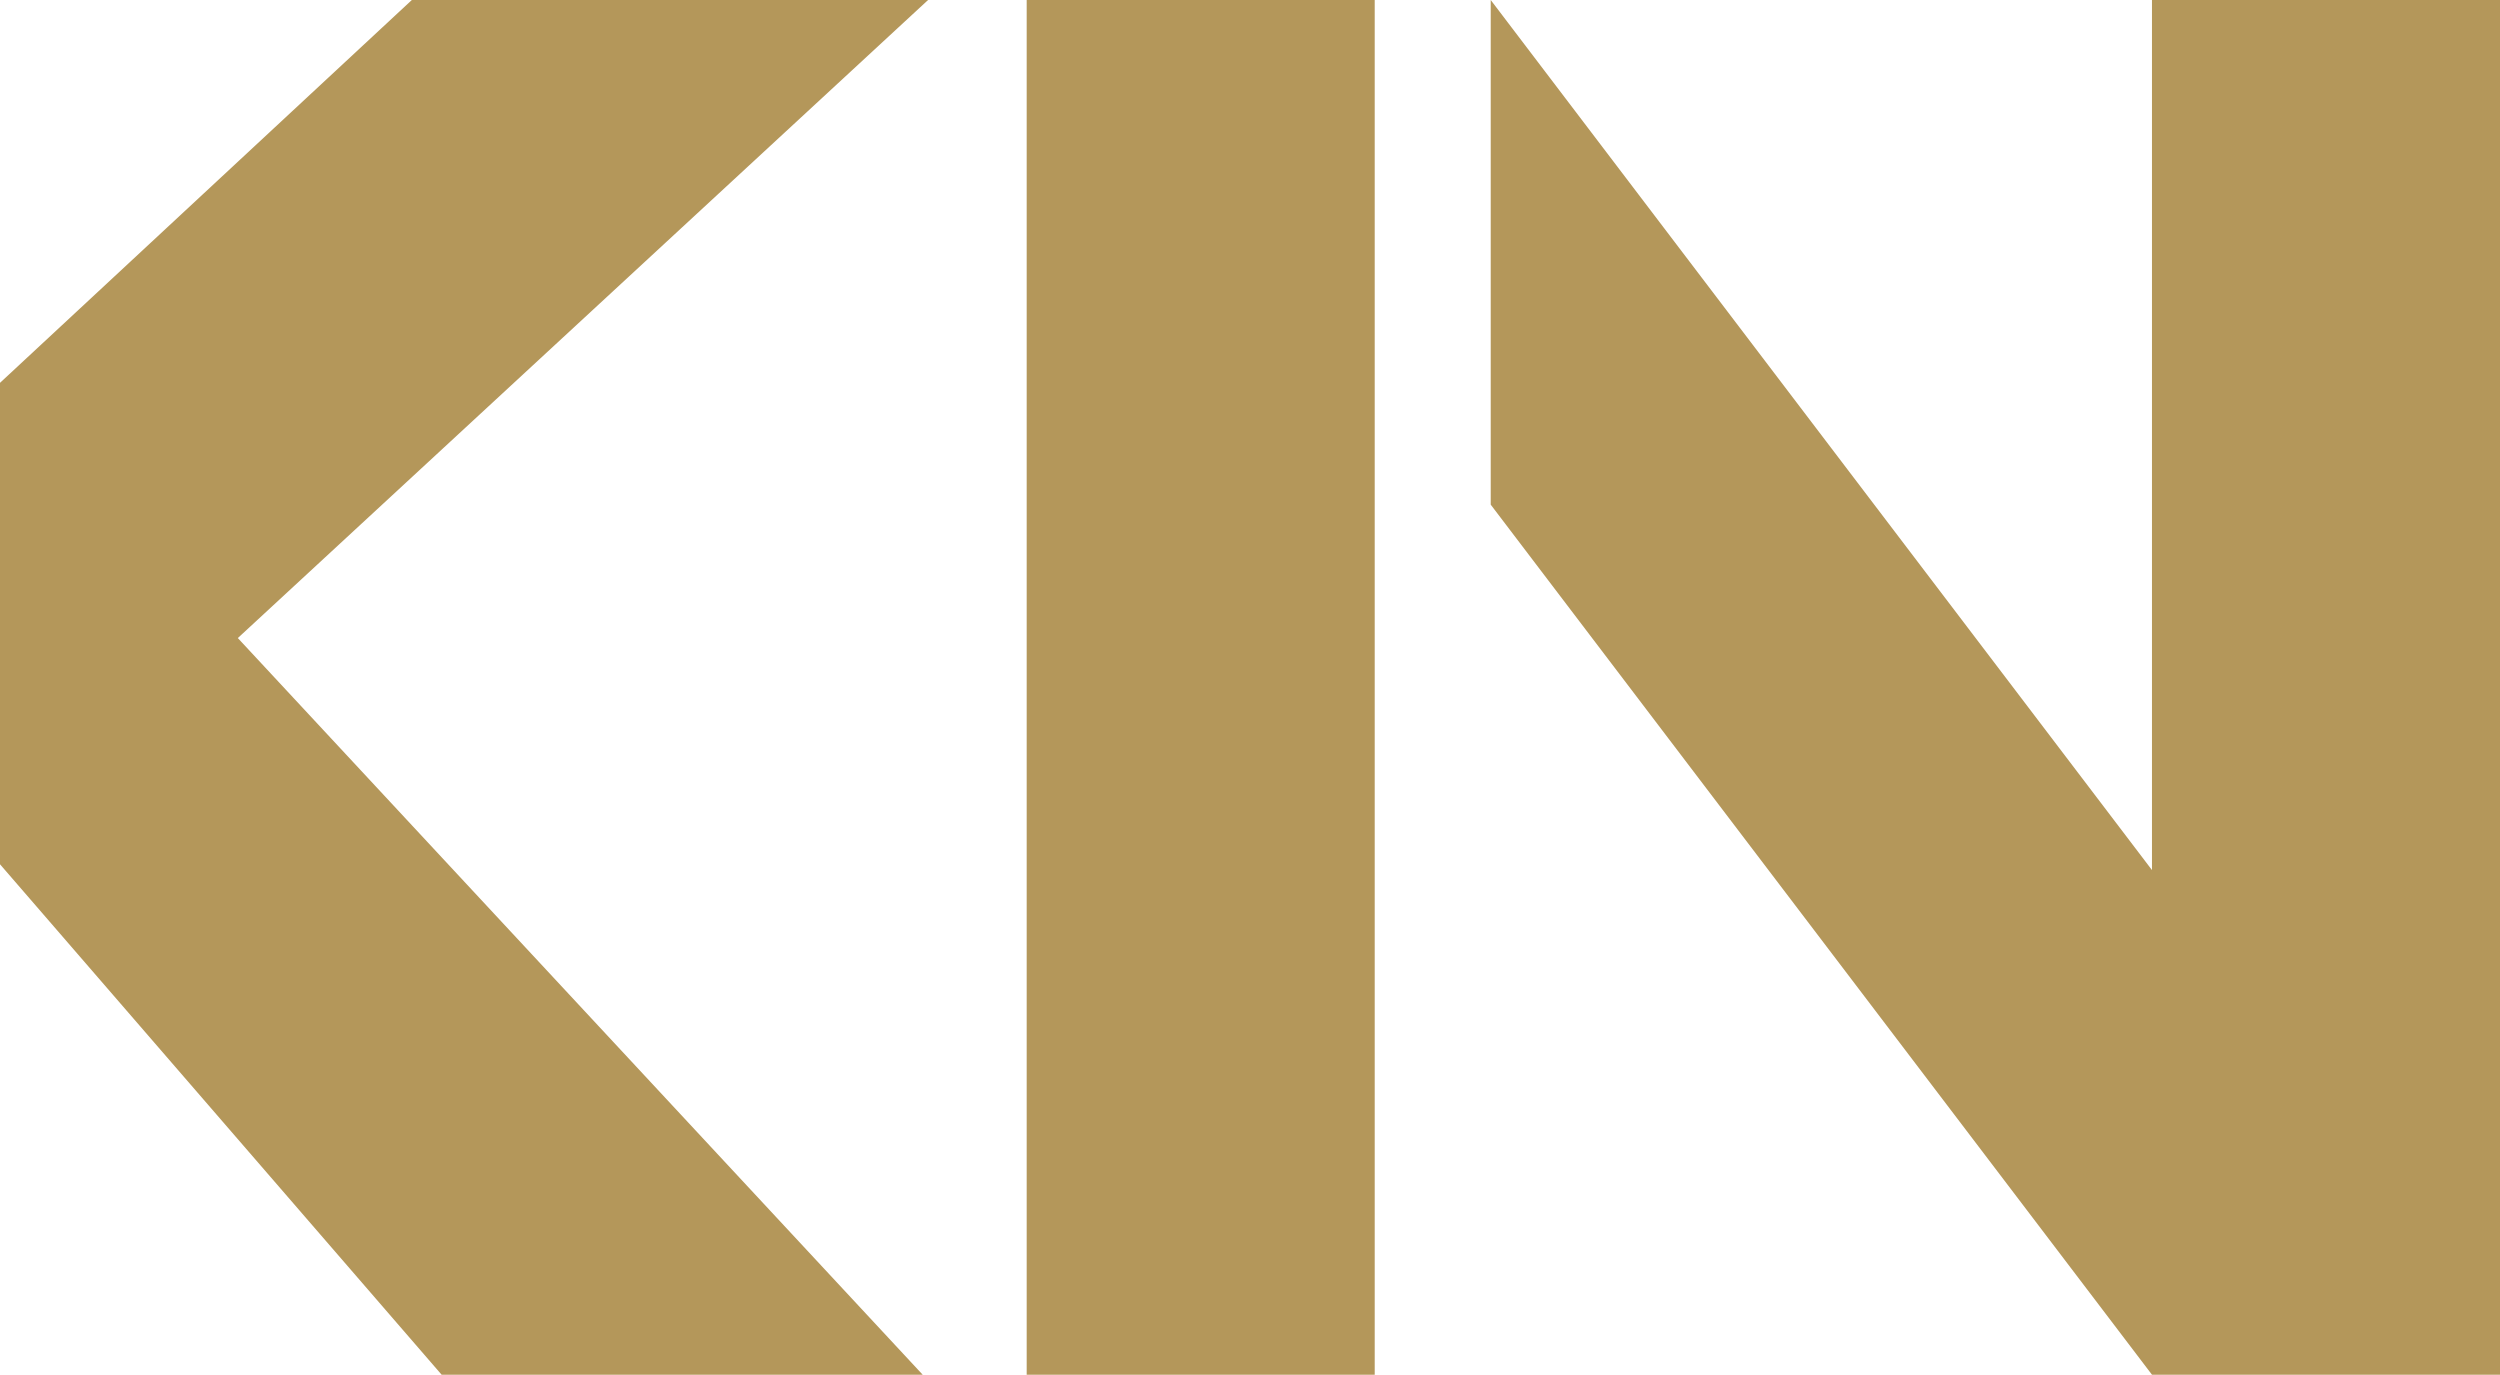
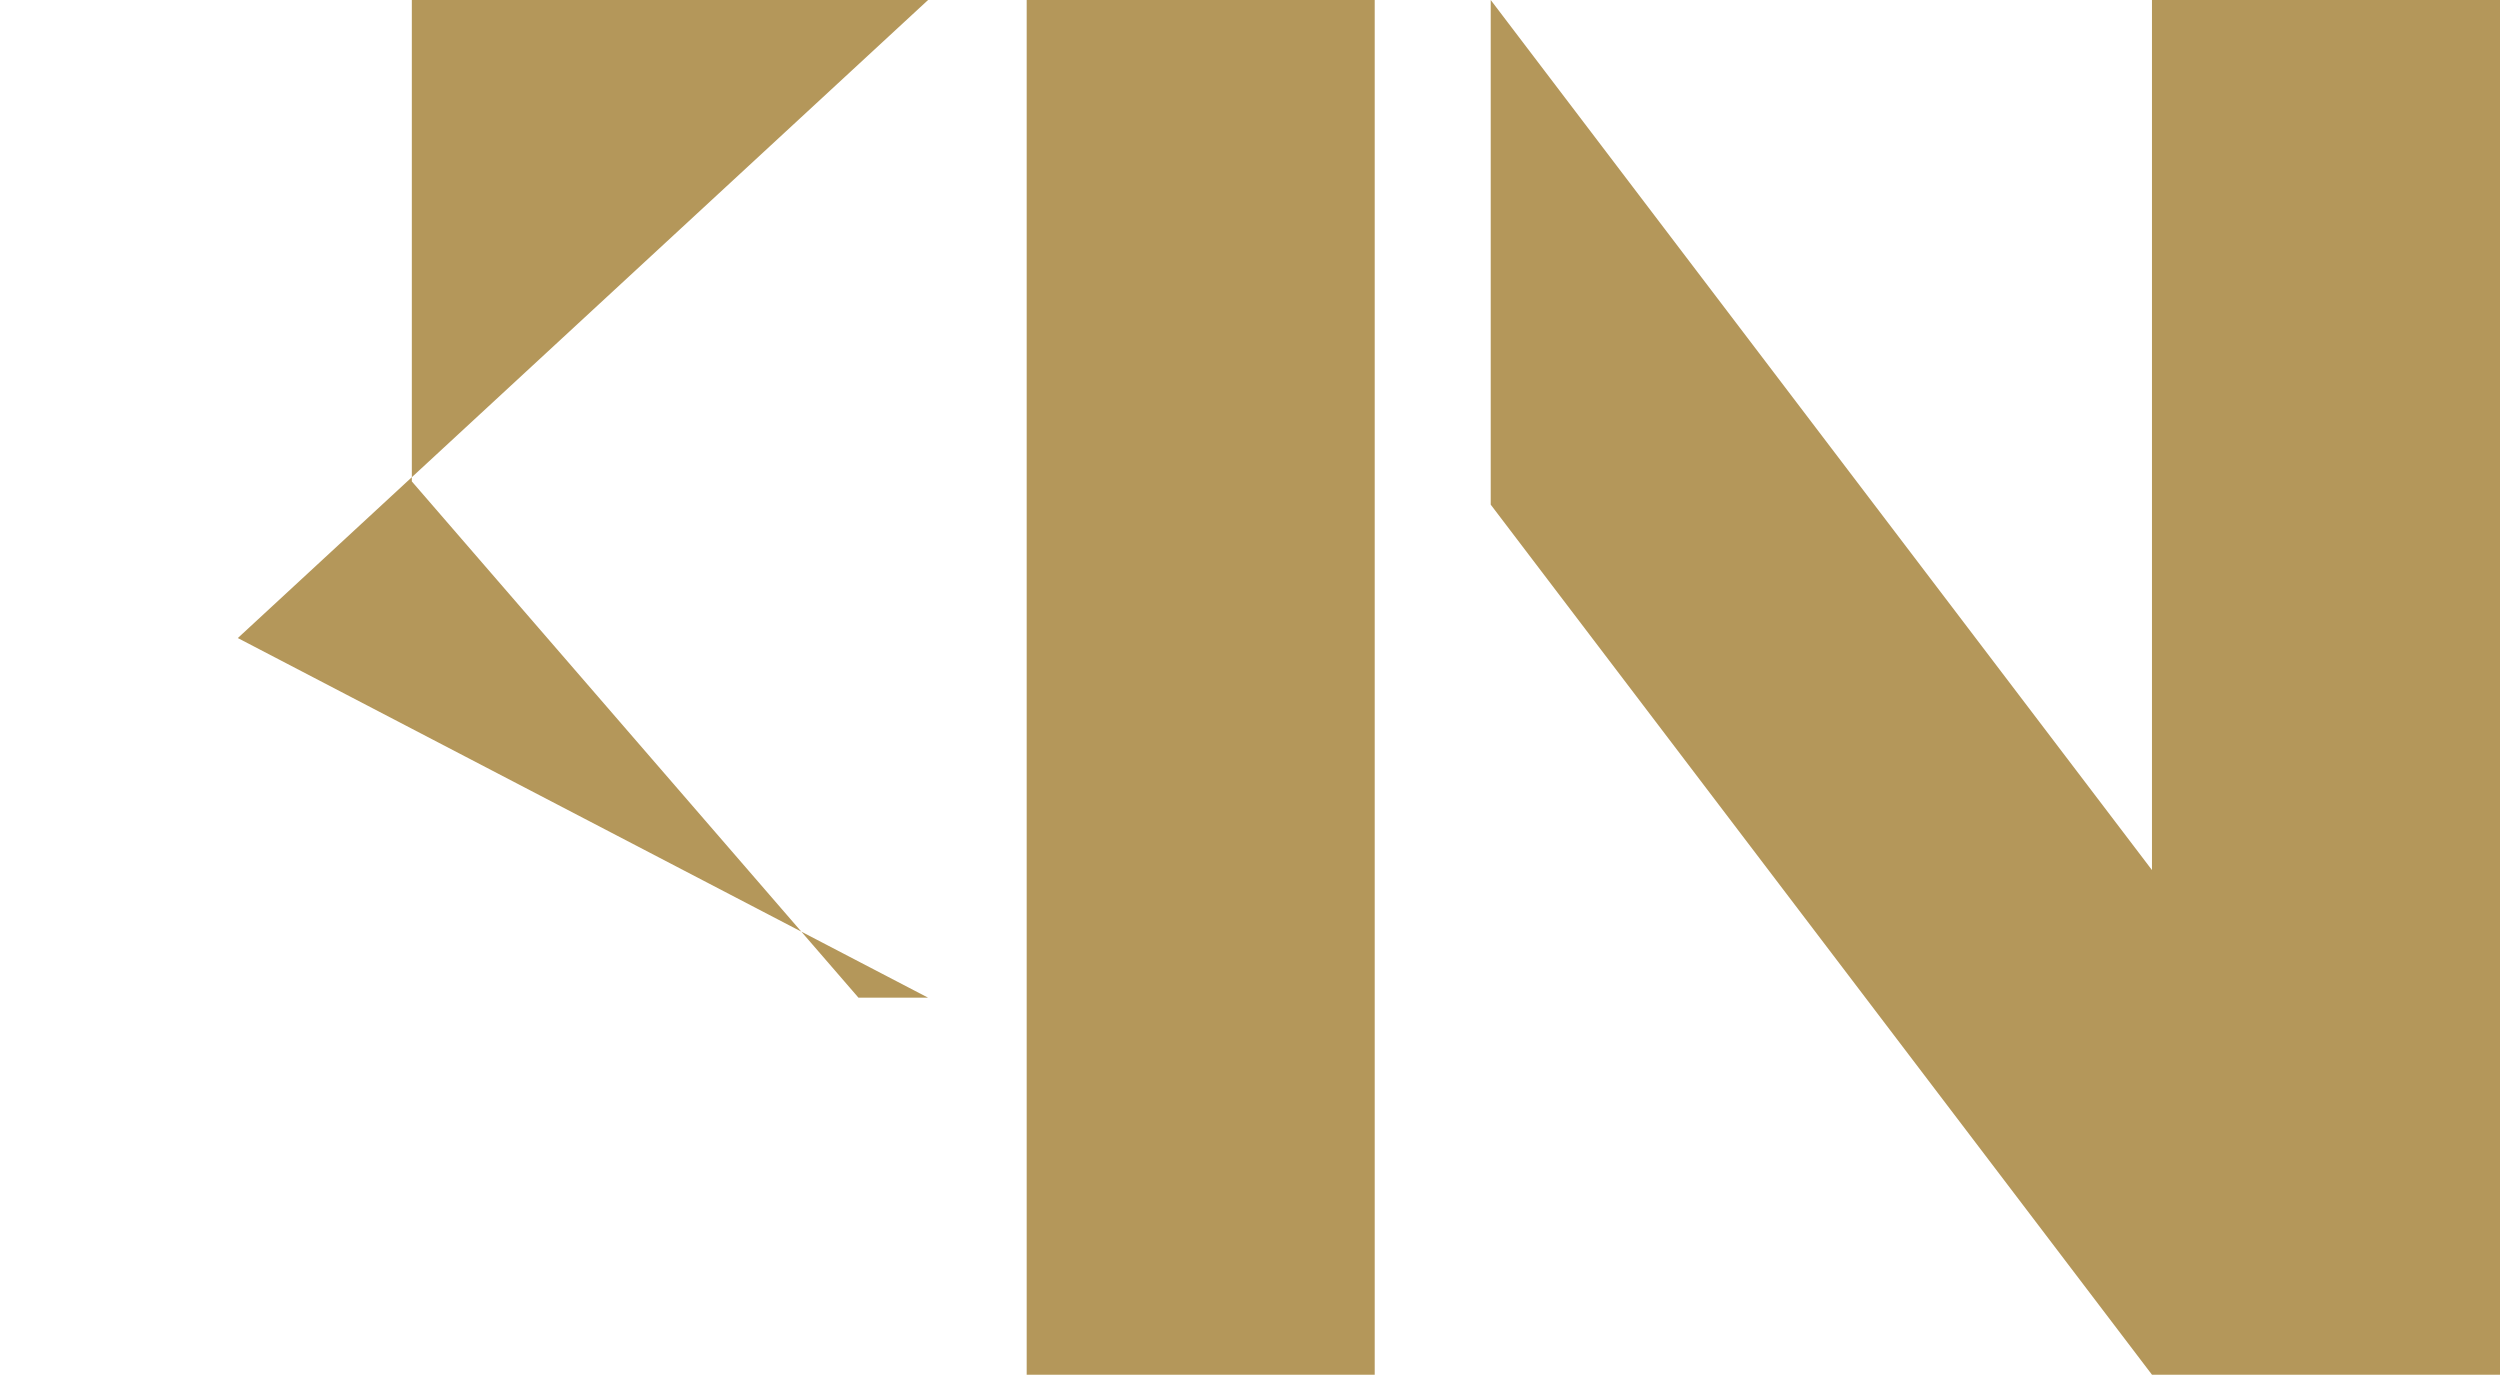
<svg xmlns="http://www.w3.org/2000/svg" version="1.1" id="Vrstva_1" x="0px" y="0px" viewBox="0 0 43.1 23.7" style="enable-background:new 0 0 43.1 23.7;" xml:space="preserve">
  <style type="text/css">
	.st0{fill:#B4975A;}
</style>
-   <path class="st0" d="M7.1,0L0,6.6v8.3l7.7,8.9H16L4.1,11L16,0H7.1z M17.7,23.7h6V0h-6V23.7z M37.1,0v15L25.7,0v8.7l11.4,15h6V0H37.1  z" />
+   <path class="st0" d="M7.1,0v8.3l7.7,8.9H16L4.1,11L16,0H7.1z M17.7,23.7h6V0h-6V23.7z M37.1,0v15L25.7,0v8.7l11.4,15h6V0H37.1  z" />
</svg>